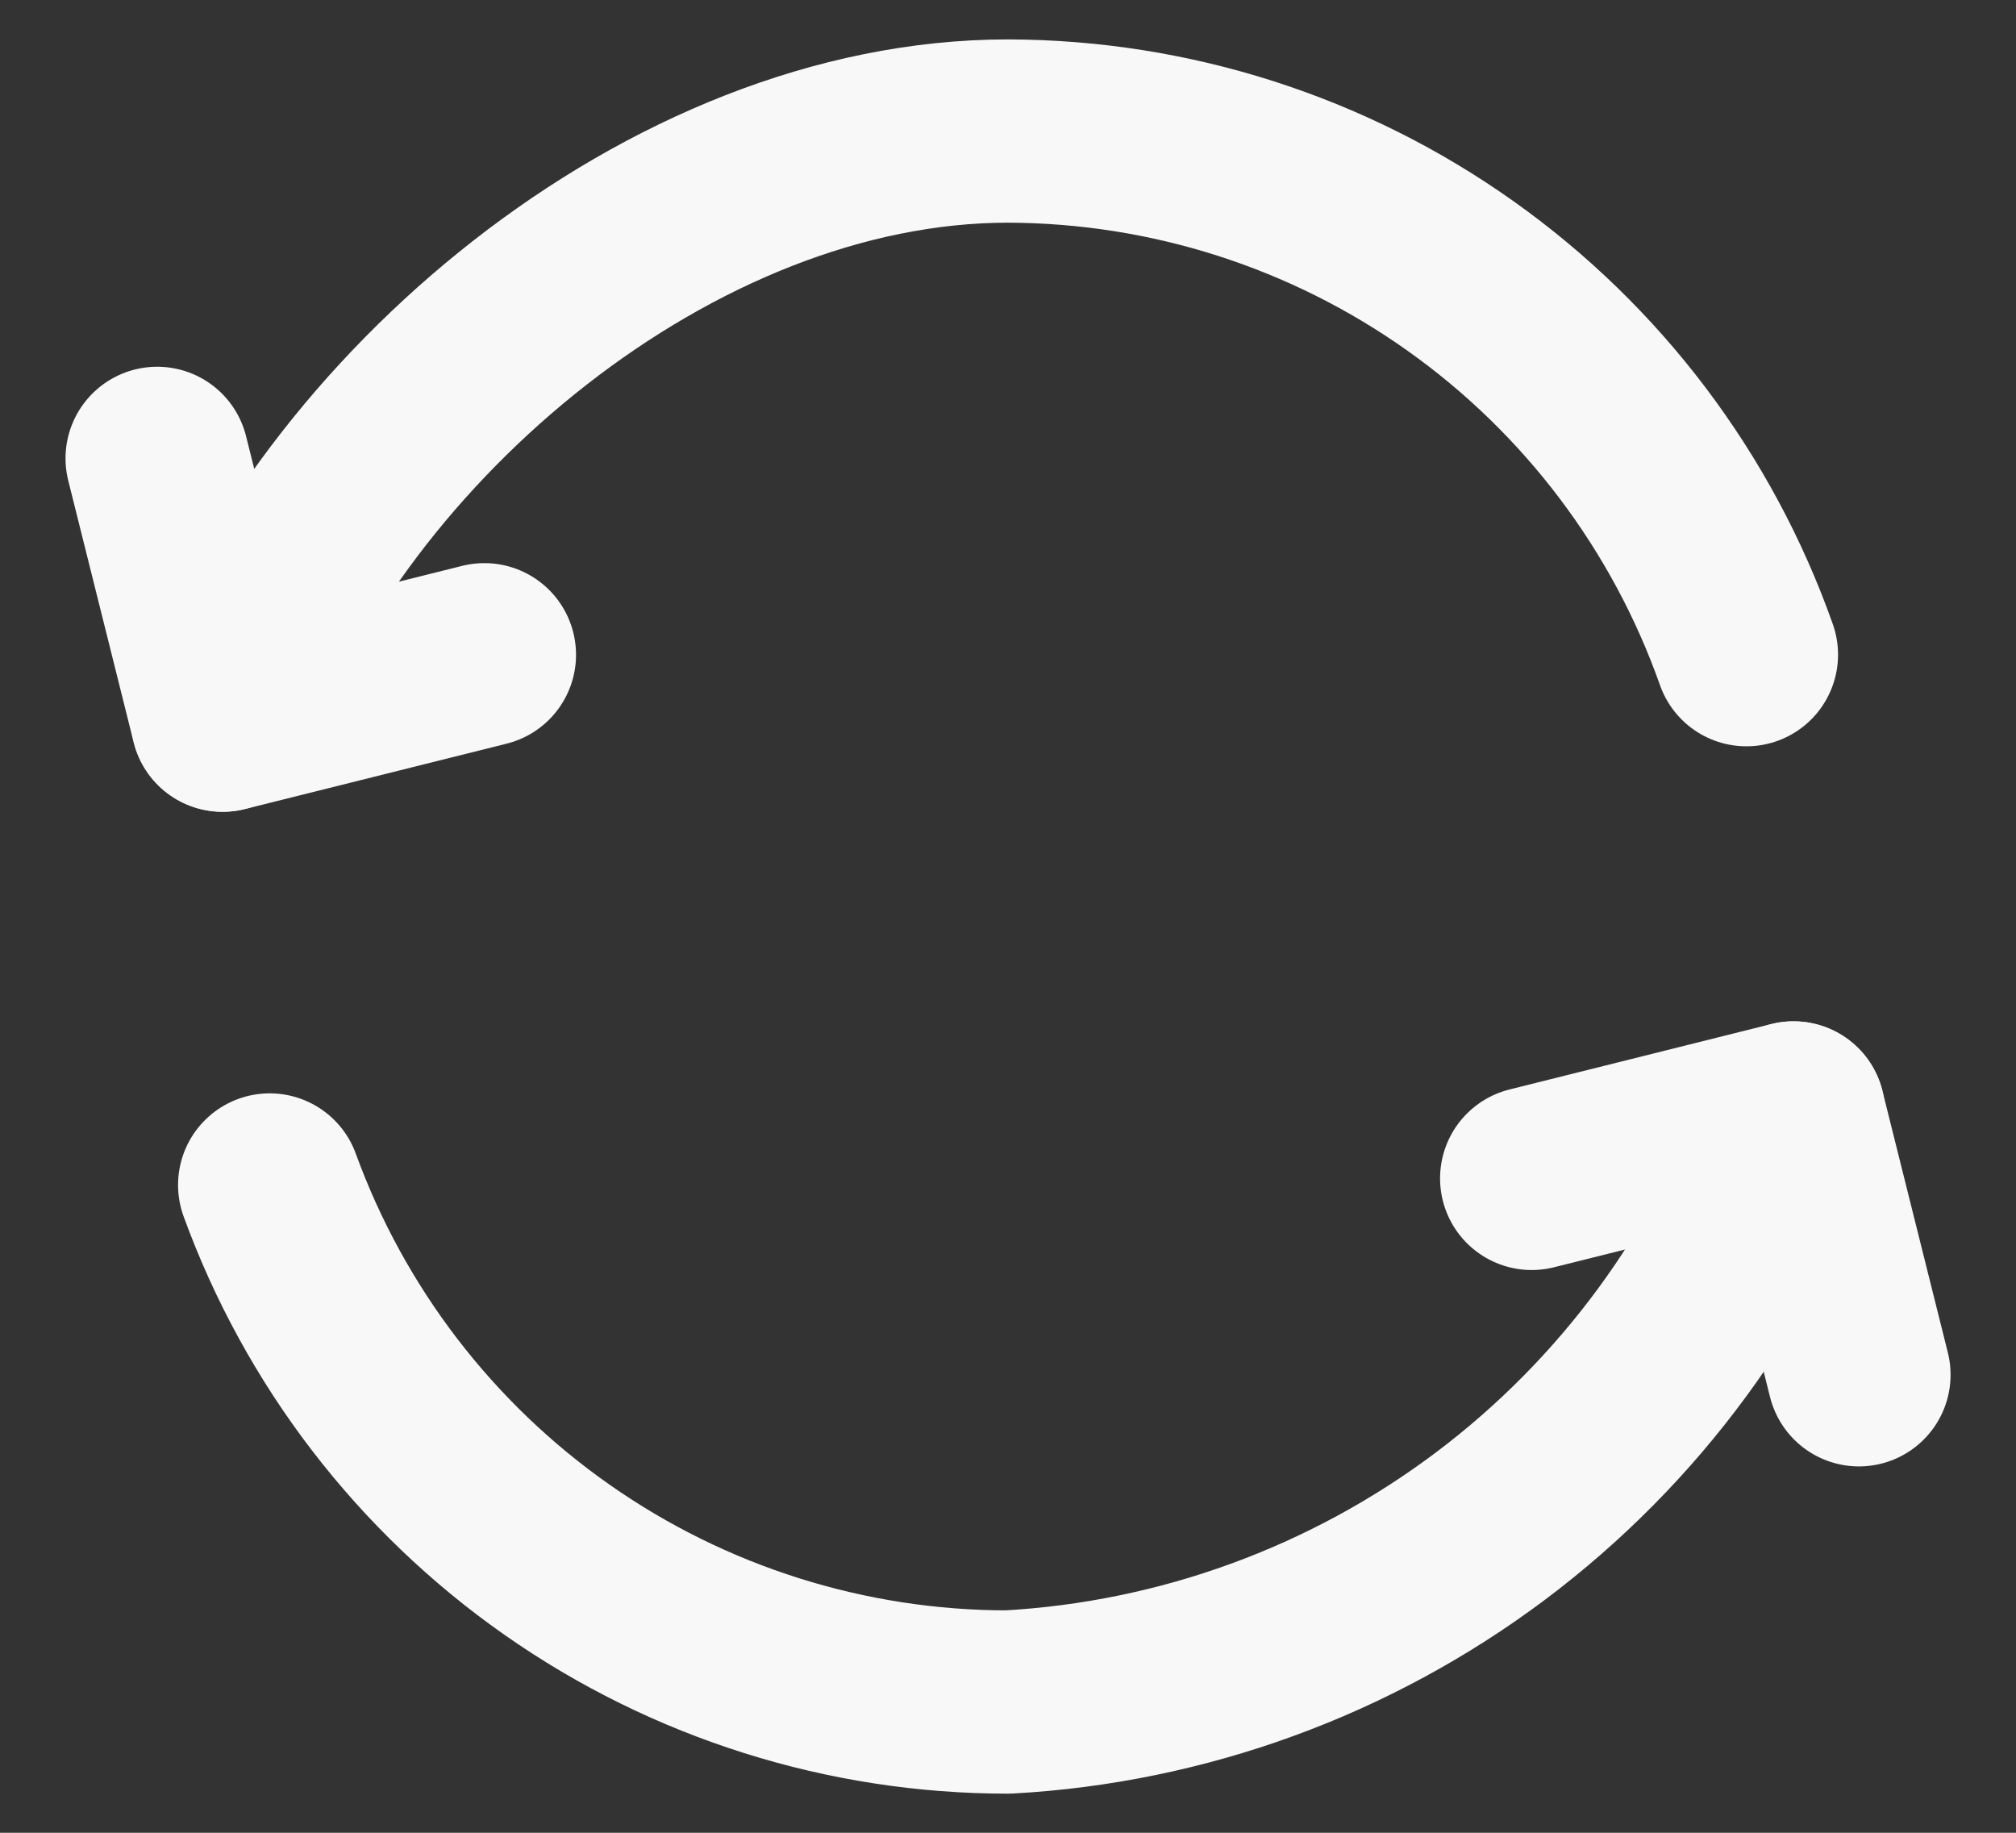
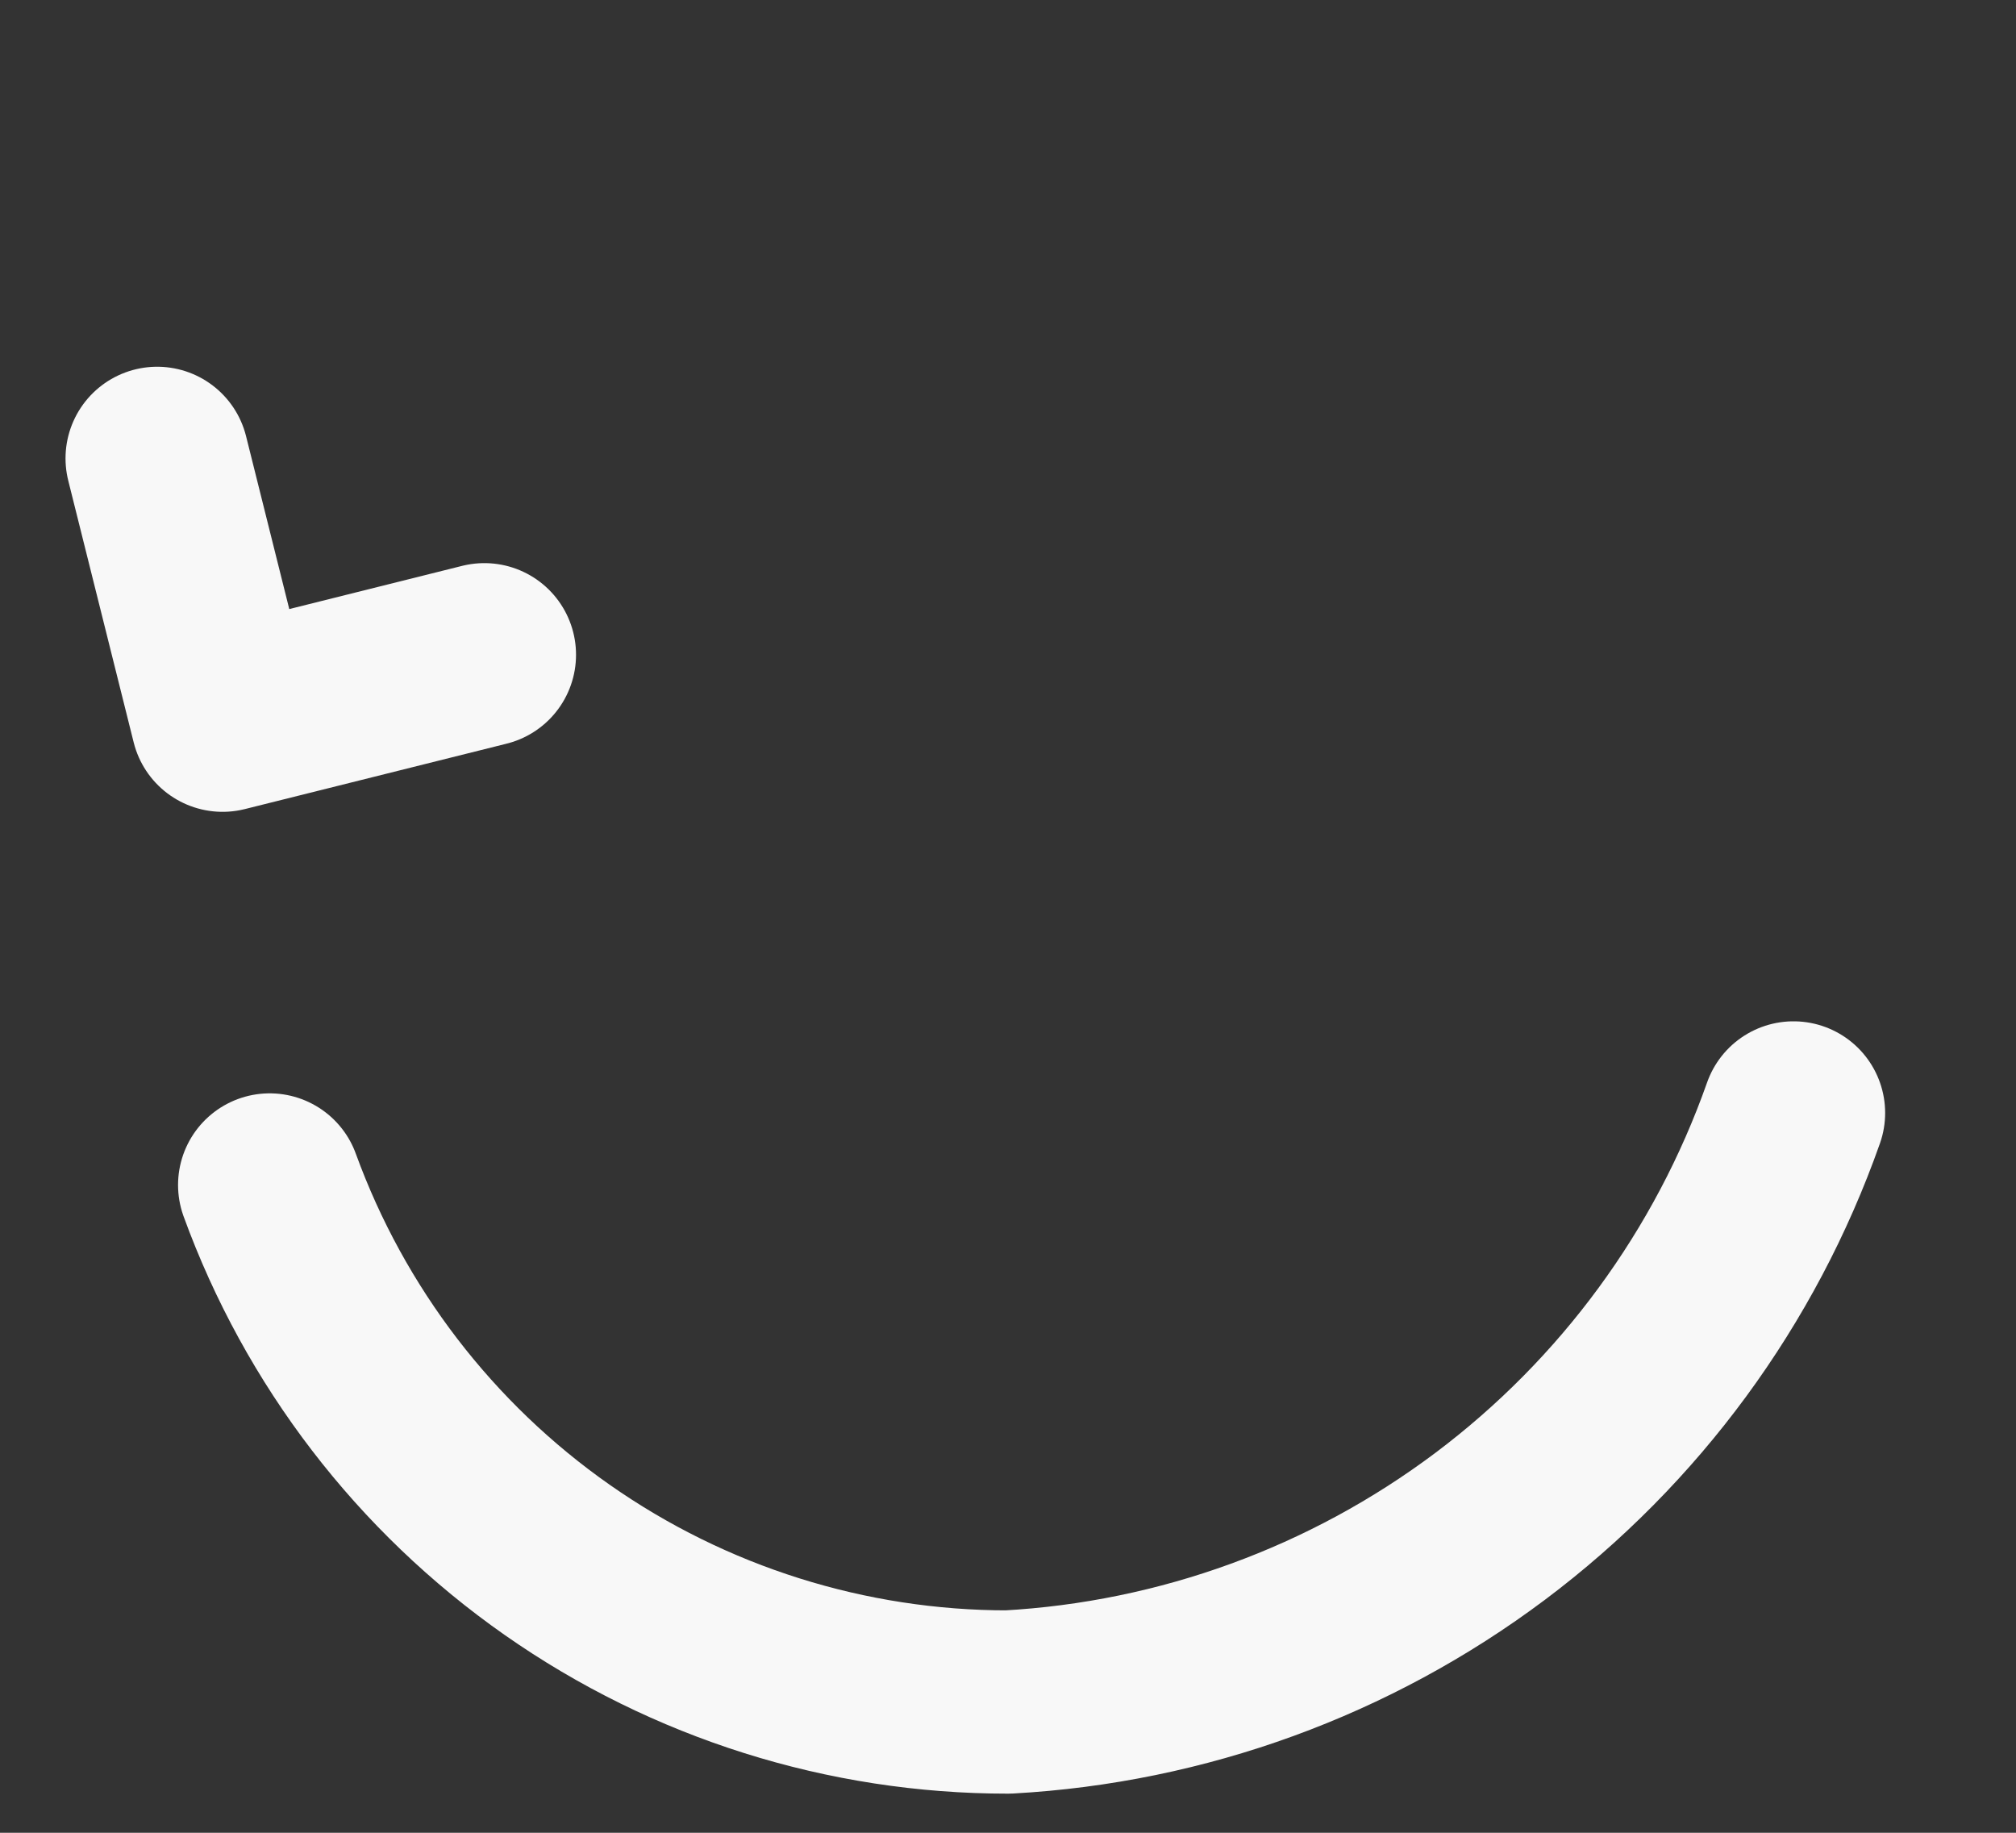
<svg xmlns="http://www.w3.org/2000/svg" width="22" height="20" viewBox="0 0 22 20" fill="none">
  <rect x="0" y="0" width="22" height="20" fill="#333333" stroke="none" />
-   <path d="M16.715 12.859L19.572 12.145L20.286 15.002" stroke="#F8F8F8" stroke-width="2" stroke-linecap="round" stroke-linejoin="round" />
  <path d="M19.572 12.145C18.938 13.943 17.785 15.513 16.26 16.657C14.734 17.801 12.904 18.468 11.001 18.573C9.241 18.574 7.523 18.032 6.082 17.023C4.64 16.013 3.545 14.585 2.943 12.931M5.286 7.145L2.429 7.859L1.715 5.002" stroke="#F8F8F8" stroke-width="2" stroke-linecap="round" stroke-linejoin="round" />
-   <path d="M2.43 7.858C3.63 4.573 7.315 1.43 11.001 1.43C12.77 1.435 14.493 1.986 15.936 3.01C17.378 4.033 18.469 5.477 19.058 7.144" stroke="#F8F8F8" stroke-width="2" stroke-linecap="round" stroke-linejoin="round" />
</svg>